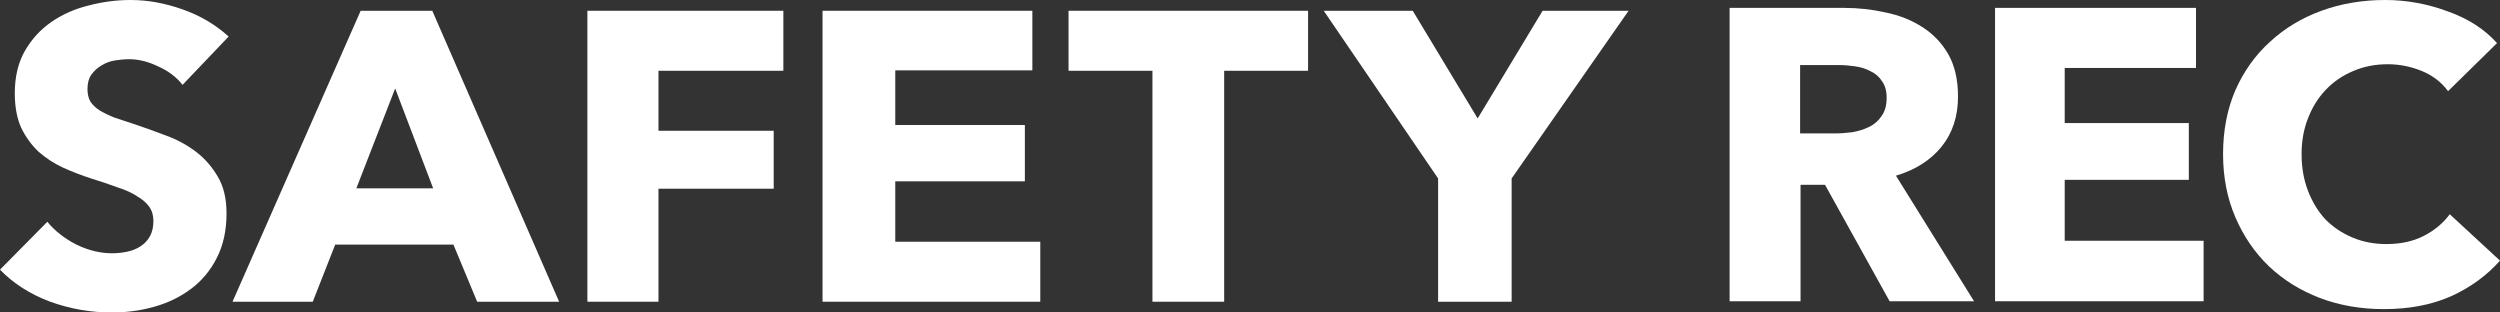
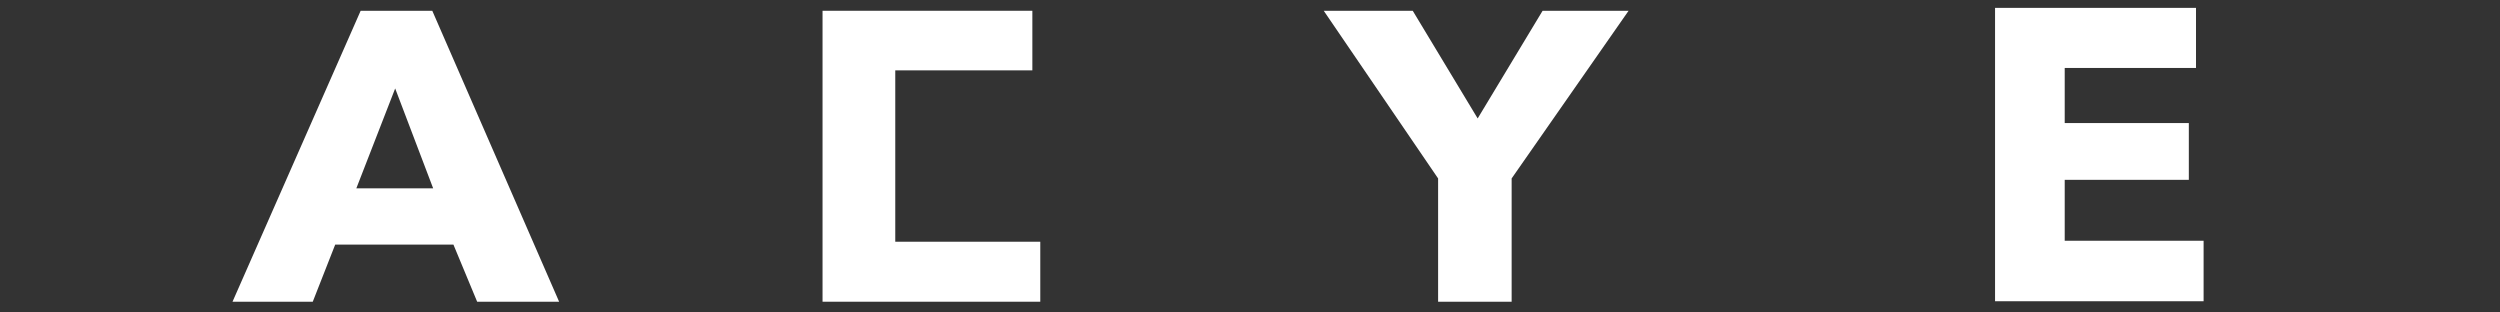
<svg xmlns="http://www.w3.org/2000/svg" width="240" height="30" viewBox="0 0 240 30" fill="none">
  <rect x="0" y="0" width="240" height="30" fill="#333333" stroke="none" />
-   <path d="M15.173 6.371C16.147 6.801 16.931 7.392 17.526 8.145L21.949 3.508C20.677 2.352 19.19 1.478 17.486 0.887C15.809 0.296 14.159 0 12.536 0C11.184 0 9.845 0.175 8.52 0.524C7.195 0.847 6.004 1.371 4.95 2.097C3.895 2.823 3.043 3.75 2.394 4.879C1.745 6.008 1.42 7.366 1.42 8.952C1.42 10.242 1.623 11.344 2.029 12.258C2.461 13.145 3.016 13.911 3.692 14.556C4.395 15.175 5.18 15.685 6.045 16.089C6.938 16.492 7.844 16.841 8.763 17.137C9.71 17.433 10.548 17.715 11.279 17.984C12.036 18.226 12.658 18.508 13.145 18.831C13.659 19.126 14.051 19.462 14.321 19.839C14.592 20.215 14.727 20.672 14.727 21.21C14.727 21.774 14.619 22.258 14.403 22.661C14.186 23.064 13.889 23.387 13.51 23.629C13.158 23.871 12.739 24.046 12.252 24.153C11.765 24.261 11.265 24.314 10.751 24.314C9.615 24.314 8.466 24.032 7.303 23.468C6.167 22.876 5.247 22.151 4.544 21.29L0 25.887C1.271 27.204 2.867 28.226 4.787 28.952C6.708 29.651 8.696 30 10.751 30C12.158 30 13.524 29.812 14.849 29.436C16.174 29.059 17.351 28.481 18.378 27.702C19.406 26.922 20.218 25.941 20.813 24.758C21.435 23.548 21.746 22.124 21.746 20.484C21.746 19.059 21.462 17.876 20.894 16.936C20.326 15.968 19.609 15.161 18.744 14.516C17.878 13.871 16.918 13.36 15.863 12.984C14.808 12.581 13.794 12.218 12.82 11.895C12.144 11.68 11.536 11.479 10.995 11.29C10.454 11.075 9.98 10.847 9.575 10.605C9.196 10.363 8.899 10.081 8.682 9.758C8.493 9.435 8.398 9.032 8.398 8.548C8.398 7.984 8.52 7.527 8.763 7.177C9.034 6.801 9.358 6.505 9.737 6.29C10.116 6.048 10.535 5.887 10.995 5.806C11.482 5.726 11.955 5.685 12.415 5.685C13.307 5.685 14.227 5.914 15.173 6.371Z" fill="white" />
  <path fill-rule="evenodd" clip-rule="evenodd" d="M43.529 23.482L45.807 28.965H53.676L41.499 1.034H34.623L22.321 28.965H30.025L32.179 23.482H43.529ZM34.209 18.077L37.937 8.491L41.582 18.077H34.209Z" fill="white" />
-   <path d="M63.213 6.794V12.554H74.275V18.117H63.213V28.965H56.39V1.034H75.203V6.794H63.213Z" fill="white" />
-   <path d="M78.964 1.034V28.965H99.867V23.206H85.946V17.407H98.386V12.002H85.946V6.755H99.106V1.034H78.964Z" fill="white" />
-   <path d="M117.521 6.794V28.965H110.635V6.794H102.581V1.034H125.575V6.794H117.521Z" fill="white" />
+   <path d="M78.964 1.034V28.965H99.867V23.206H85.946V17.407V12.002H85.946V6.755H99.106V1.034H78.964Z" fill="white" />
  <path d="M145.117 28.965V17.13L156.344 1.034H148.089L141.856 11.37L135.623 1.034H127.079L138.058 17.13V28.965H145.117Z" fill="white" />
-   <path d="M240 25.021C238.73 26.453 237.163 27.594 235.299 28.442C233.435 29.264 231.287 29.675 228.855 29.675C226.64 29.675 224.586 29.317 222.695 28.601C220.831 27.885 219.21 26.878 217.832 25.578C216.454 24.252 215.373 22.674 214.59 20.844C213.806 19.015 213.414 16.999 213.414 14.798C213.414 12.544 213.806 10.502 214.59 8.672C215.4 6.842 216.508 5.291 217.913 4.018C219.318 2.718 220.966 1.724 222.857 1.034C224.748 0.345 226.788 0 228.977 0C231.003 0 232.989 0.358 234.934 1.074C236.906 1.764 238.501 2.785 239.716 4.137L235.015 8.751C234.367 7.876 233.516 7.227 232.462 6.802C231.408 6.378 230.328 6.166 229.22 6.166C228.004 6.166 226.883 6.391 225.856 6.842C224.857 7.266 223.992 7.863 223.262 8.632C222.533 9.401 221.966 10.316 221.56 11.377C221.155 12.411 220.952 13.552 220.952 14.798C220.952 16.071 221.155 17.238 221.56 18.299C221.966 19.359 222.519 20.274 223.222 21.043C223.951 21.786 224.816 22.369 225.816 22.794C226.815 23.218 227.91 23.43 229.098 23.43C230.476 23.43 231.679 23.165 232.705 22.634C233.732 22.104 234.556 21.415 235.177 20.566L240 25.021Z" fill="white" />
  <path d="M191.525 28.919V0.756H210.816V6.524H198.212V11.814H210.127V17.264H198.212V23.112H211.545V28.919H191.525Z" fill="white" />
-   <path fill-rule="evenodd" clip-rule="evenodd" d="M175.202 17.741L181.403 28.919H189.508L182.011 16.866C183.875 16.309 185.334 15.381 186.387 14.082C187.441 12.782 187.968 11.178 187.968 9.269C187.968 7.651 187.657 6.298 187.036 5.211C186.414 4.124 185.577 3.249 184.523 2.586C183.497 1.923 182.321 1.459 180.997 1.193C179.701 0.902 178.363 0.756 176.985 0.756H166.043V28.919H172.852V17.741H175.202ZM180.673 7.797C180.97 8.194 181.119 8.725 181.119 9.388C181.119 10.104 180.957 10.687 180.633 11.138C180.335 11.589 179.944 11.934 179.457 12.172C178.971 12.411 178.431 12.584 177.836 12.69C177.242 12.769 176.661 12.809 176.094 12.809H172.811V6.245H176.499C177.012 6.245 177.539 6.285 178.079 6.365C178.647 6.444 179.147 6.603 179.579 6.842C180.038 7.054 180.403 7.372 180.673 7.797Z" fill="white" />
</svg>